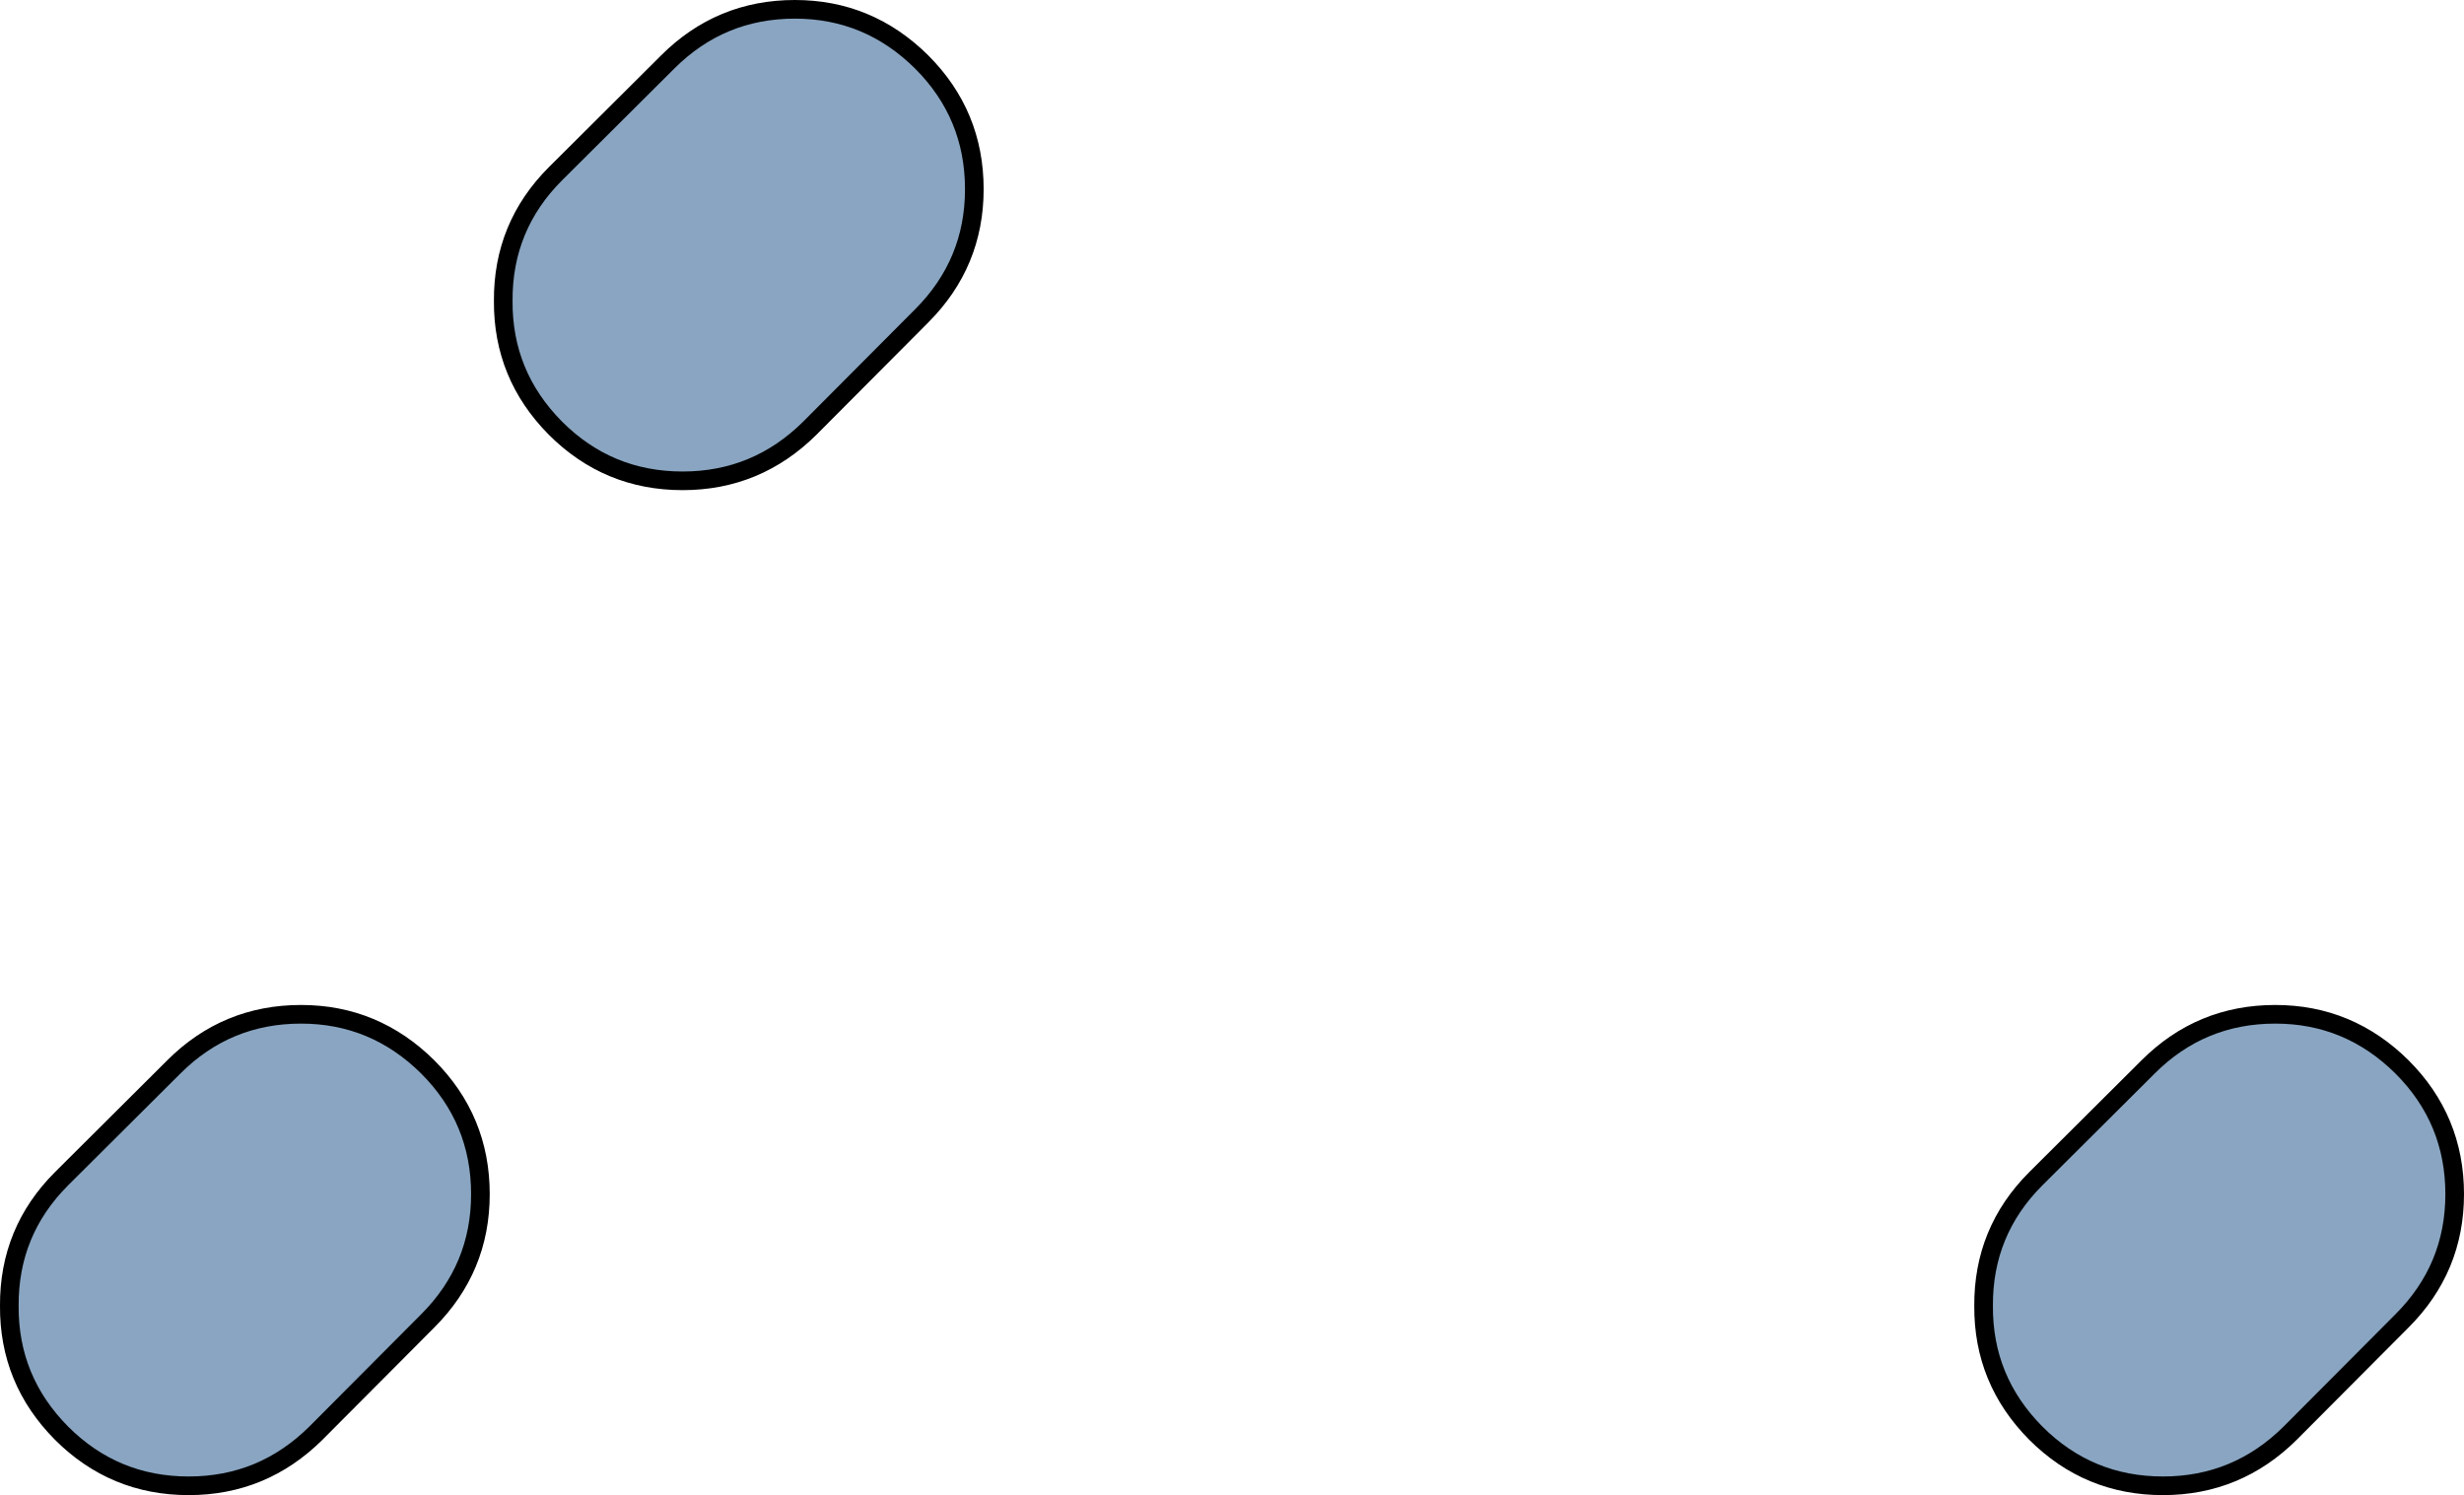
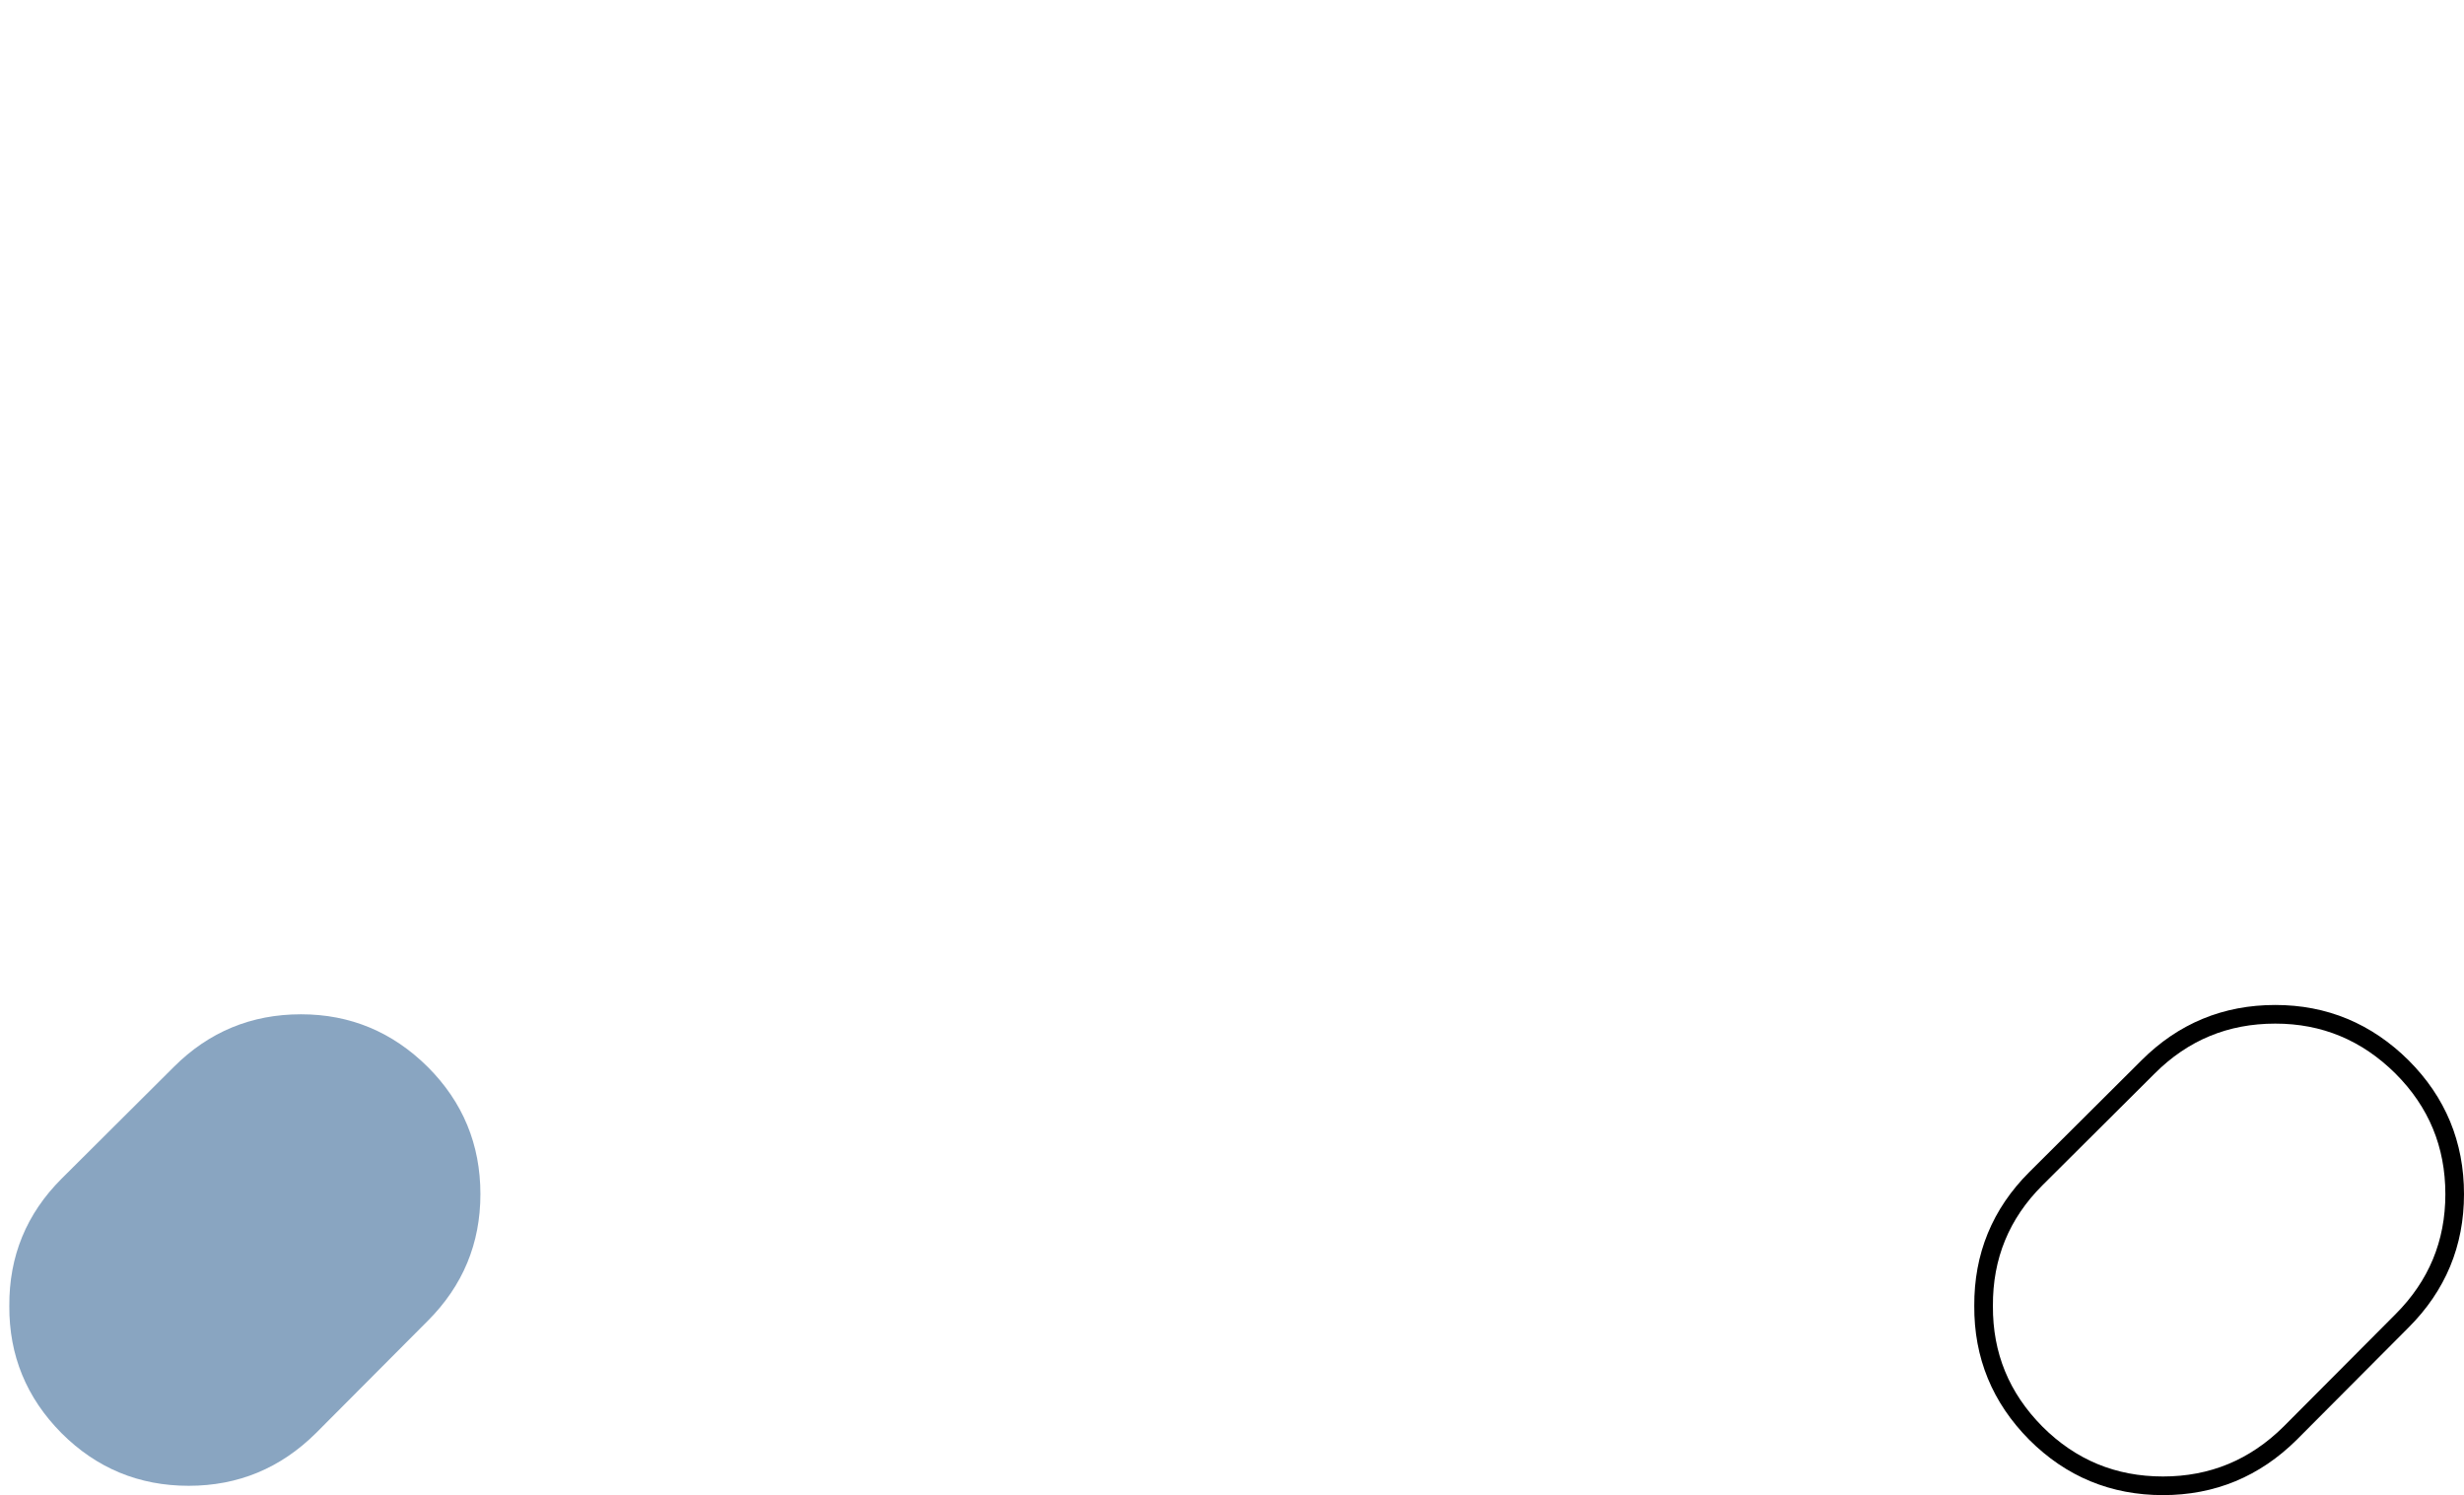
<svg xmlns="http://www.w3.org/2000/svg" height="160.45px" width="264.4px">
  <g transform="matrix(1.0, 0.0, 0.0, 1.0, -107.95, -237.7)">
    <path d="M114.55 391.5 Q108.9 385.8 108.95 377.85 108.9 369.85 114.55 364.2 L126.6 352.2 Q132.25 346.55 140.25 346.55 148.15 346.55 153.85 352.2 159.5 357.85 159.5 365.85 159.5 373.8 153.85 379.45 L141.85 391.5 Q136.15 397.15 128.2 397.15 120.2 397.15 114.55 391.5" fill="#154c84" fill-opacity="0.502" fill-rule="evenodd" stroke="none" />
-     <path d="M114.55 391.5 Q120.2 397.15 128.2 397.15 136.15 397.15 141.85 391.5 L153.85 379.45 Q159.5 373.8 159.5 365.85 159.5 357.85 153.85 352.2 148.15 346.55 140.25 346.55 132.25 346.55 126.6 352.2 L114.55 364.2 Q108.9 369.85 108.95 377.85 108.9 385.8 114.55 391.5 Z" fill="none" stroke="#000000" stroke-linecap="round" stroke-linejoin="round" stroke-width="2.0" />
-     <path d="M326.4 364.2 L338.45 352.2 Q344.1 346.55 352.1 346.55 360.0 346.55 365.7 352.2 371.35 357.85 371.35 365.85 371.35 373.8 365.7 379.45 L353.7 391.5 Q348.0 397.15 340.05 397.15 332.05 397.15 326.4 391.5 320.75 385.8 320.8 377.85 320.75 369.85 326.4 364.2" fill="#154c84" fill-opacity="0.502" fill-rule="evenodd" stroke="none" />
    <path d="M326.4 364.2 Q320.75 369.85 320.8 377.85 320.75 385.8 326.4 391.5 332.05 397.15 340.05 397.15 348.0 397.15 353.7 391.5 L365.7 379.45 Q371.35 373.8 371.35 365.85 371.35 357.85 365.7 352.2 360.0 346.55 352.1 346.55 344.1 346.55 338.45 352.2 L326.4 364.2 Z" fill="none" stroke="#000000" stroke-linecap="round" stroke-linejoin="round" stroke-width="2.0" />
-     <path d="M179.6 244.35 Q185.25 238.7 193.25 238.7 201.15 238.7 206.85 244.35 212.5 250.0 212.5 258.0 212.5 265.95 206.85 271.6 L194.85 283.65 Q189.15 289.3 181.2 289.3 173.2 289.3 167.55 283.65 161.9 277.95 161.95 270.0 161.9 262.0 167.55 256.35 L179.6 244.35" fill="#154c84" fill-opacity="0.502" fill-rule="evenodd" stroke="none" />
-     <path d="M179.6 244.35 L167.55 256.35 Q161.9 262.0 161.95 270.0 161.9 277.95 167.55 283.65 173.2 289.3 181.2 289.3 189.15 289.3 194.85 283.65 L206.85 271.6 Q212.5 265.95 212.5 258.0 212.5 250.0 206.85 244.35 201.15 238.7 193.25 238.7 185.25 238.7 179.6 244.35 Z" fill="none" stroke="#000000" stroke-linecap="round" stroke-linejoin="round" stroke-width="2.0" />
  </g>
</svg>